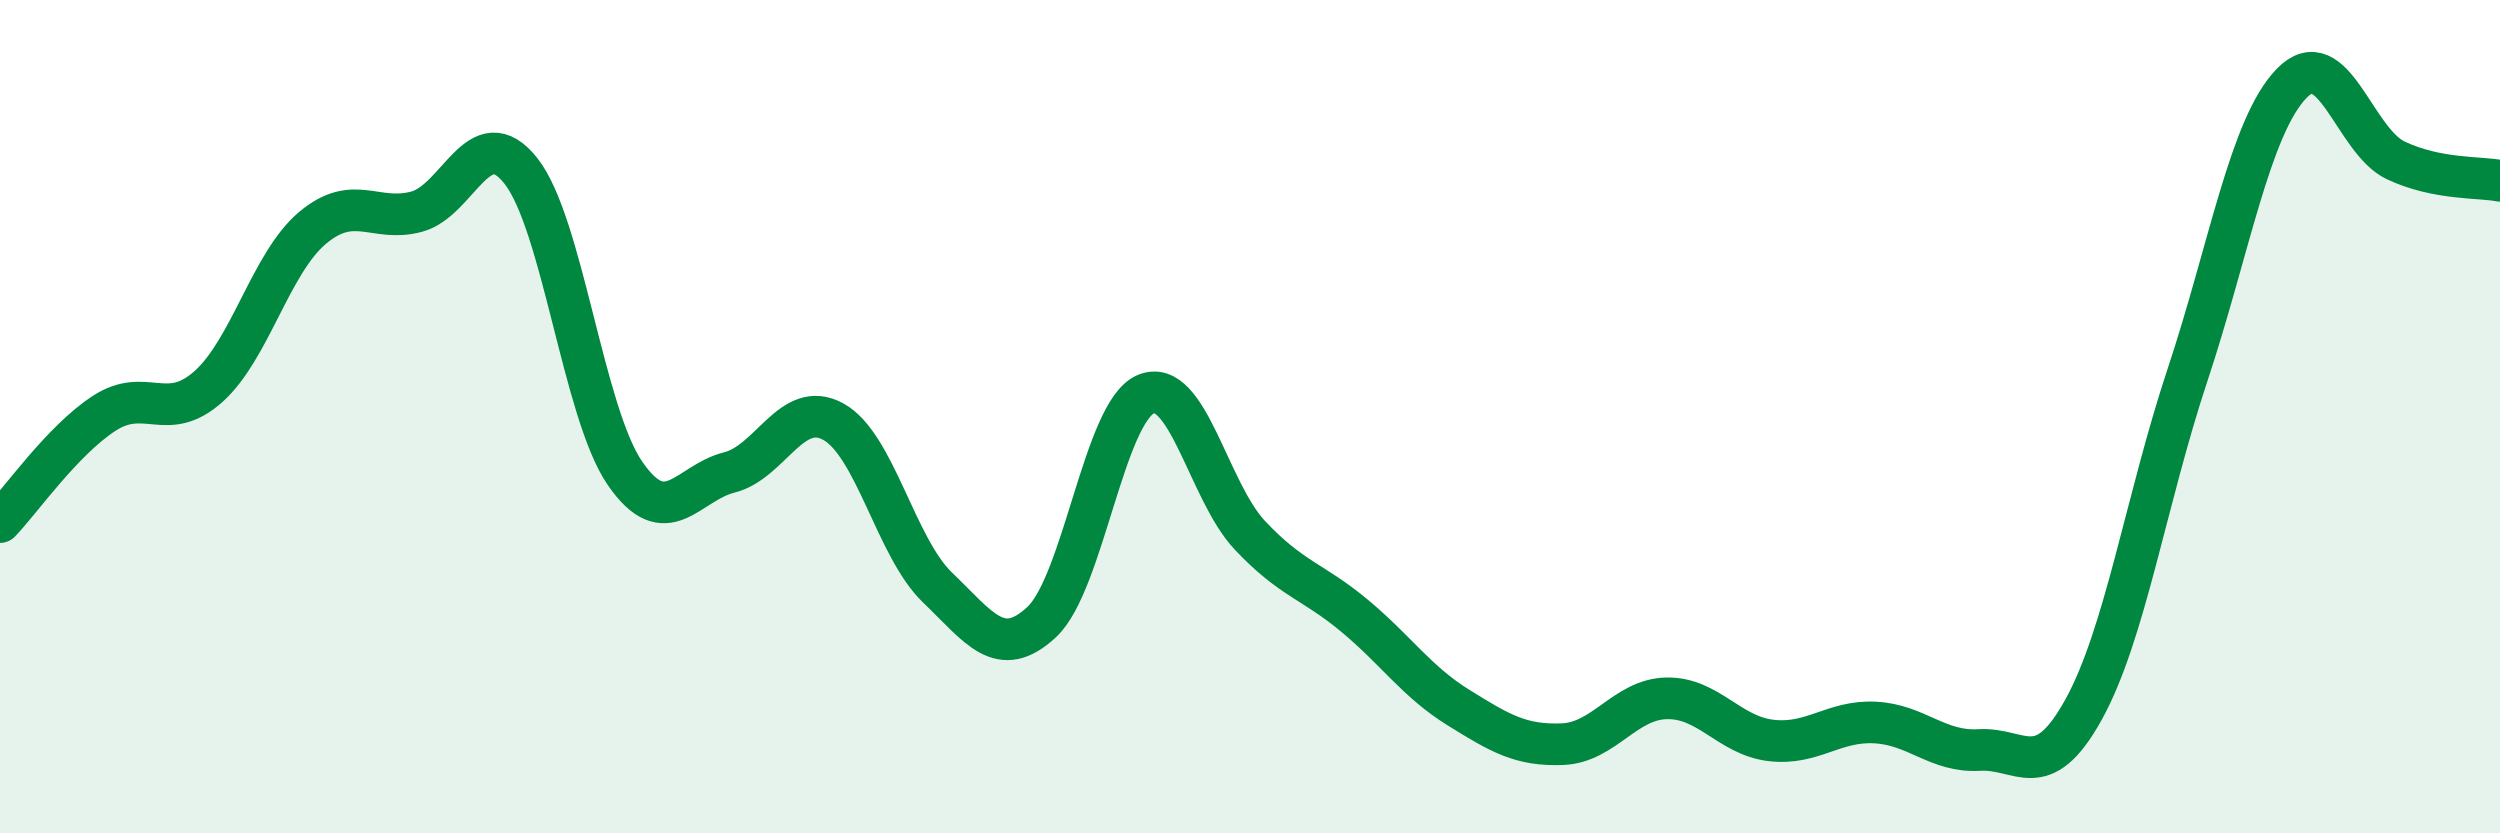
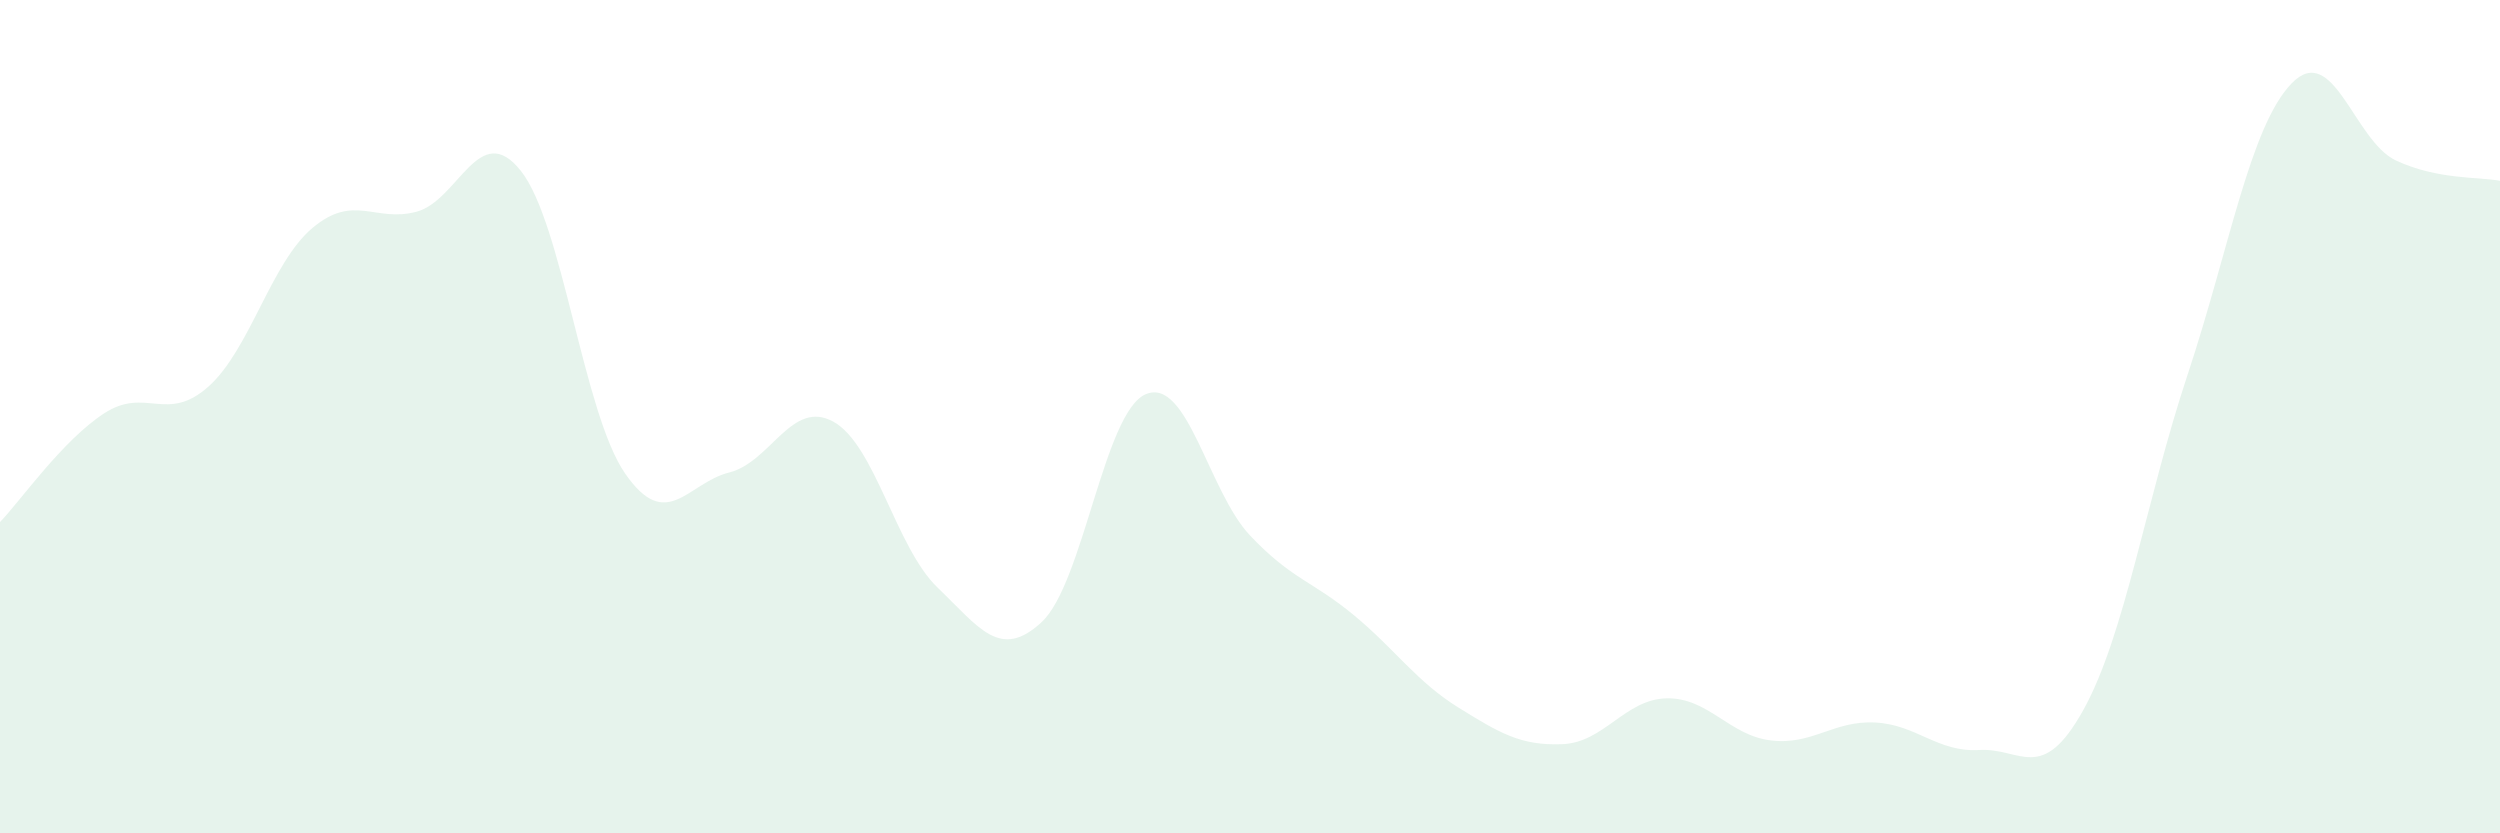
<svg xmlns="http://www.w3.org/2000/svg" width="60" height="20" viewBox="0 0 60 20">
  <path d="M 0,12.53 C 0.5,12.01 1.5,10.57 2.5,9.92 C 3.5,9.27 4,10.17 5,9.28 C 6,8.39 6.5,6.31 7.5,5.47 C 8.5,4.63 9,5.35 10,5.08 C 11,4.81 11.5,2.84 12.5,4.1 C 13.5,5.36 14,9.91 15,11.36 C 16,12.81 16.5,11.59 17.5,11.34 C 18.5,11.09 19,9.57 20,10.12 C 21,10.67 21.5,13.14 22.5,14.1 C 23.5,15.06 24,15.86 25,14.93 C 26,14 26.5,9.88 27.5,9.46 C 28.5,9.04 29,11.79 30,12.85 C 31,13.91 31.5,13.94 32.5,14.77 C 33.5,15.6 34,16.36 35,16.98 C 36,17.6 36.5,17.9 37.5,17.86 C 38.5,17.82 39,16.78 40,16.76 C 41,16.74 41.5,17.65 42.5,17.77 C 43.5,17.89 44,17.29 45,17.34 C 46,17.39 46.5,18.06 47.5,18 C 48.5,17.94 49,18.84 50,17.04 C 51,15.24 51.5,12.01 52.5,9 C 53.5,5.99 54,3.03 55,2 C 56,0.97 56.5,3.38 57.5,3.85 C 58.5,4.32 59.5,4.24 60,4.34L60 20L0 20Z" fill="#008740" opacity="0.1" stroke-linecap="round" stroke-linejoin="round" />
-   <path d="M 0,12.53 C 0.5,12.01 1.5,10.57 2.5,9.92 C 3.5,9.27 4,10.17 5,9.28 C 6,8.39 6.5,6.31 7.5,5.47 C 8.5,4.63 9,5.35 10,5.08 C 11,4.81 11.5,2.84 12.5,4.1 C 13.5,5.36 14,9.91 15,11.36 C 16,12.81 16.5,11.59 17.5,11.34 C 18.5,11.09 19,9.57 20,10.12 C 21,10.67 21.5,13.14 22.5,14.1 C 23.5,15.06 24,15.86 25,14.93 C 26,14 26.5,9.88 27.5,9.46 C 28.5,9.04 29,11.79 30,12.85 C 31,13.91 31.5,13.94 32.5,14.77 C 33.5,15.6 34,16.36 35,16.98 C 36,17.6 36.5,17.9 37.5,17.86 C 38.5,17.82 39,16.78 40,16.76 C 41,16.74 41.5,17.65 42.5,17.77 C 43.5,17.89 44,17.29 45,17.34 C 46,17.39 46.5,18.06 47.5,18 C 48.5,17.94 49,18.84 50,17.04 C 51,15.24 51.5,12.01 52.5,9 C 53.5,5.99 54,3.03 55,2 C 56,0.97 56.5,3.38 57.5,3.85 C 58.5,4.32 59.5,4.24 60,4.34" stroke="#008740" stroke-width="1" fill="none" stroke-linecap="round" stroke-linejoin="round" />
</svg>